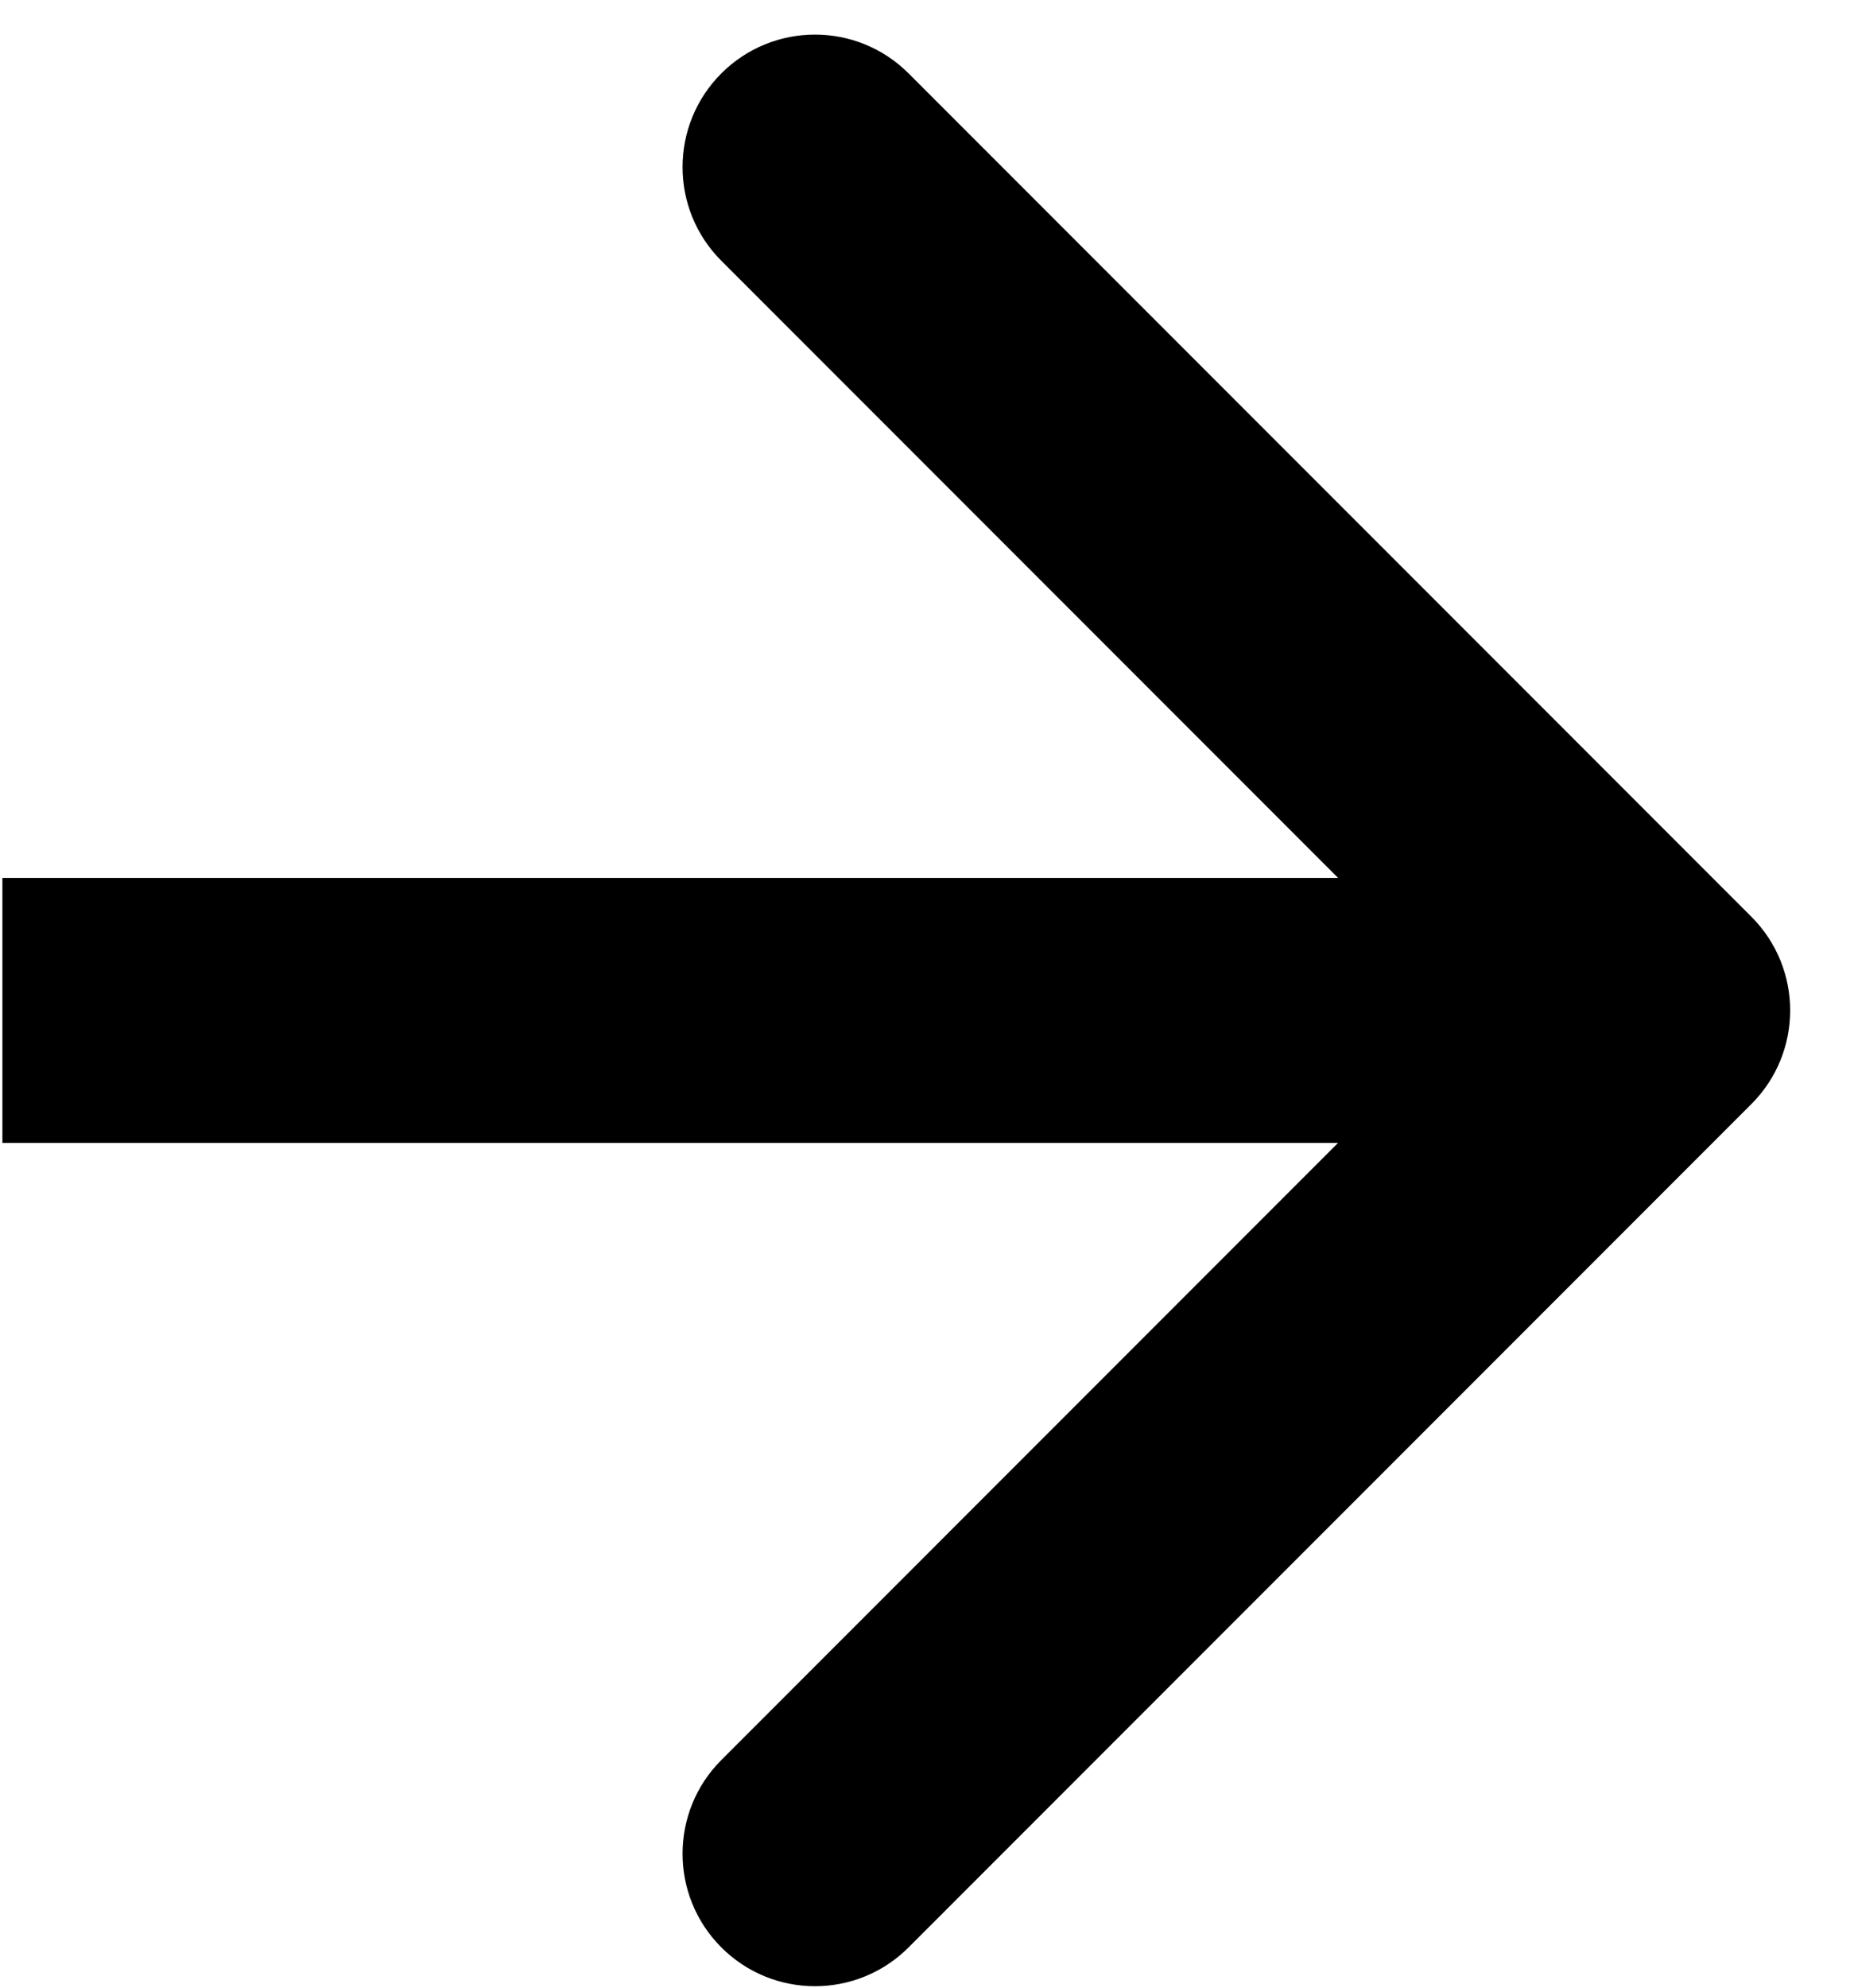
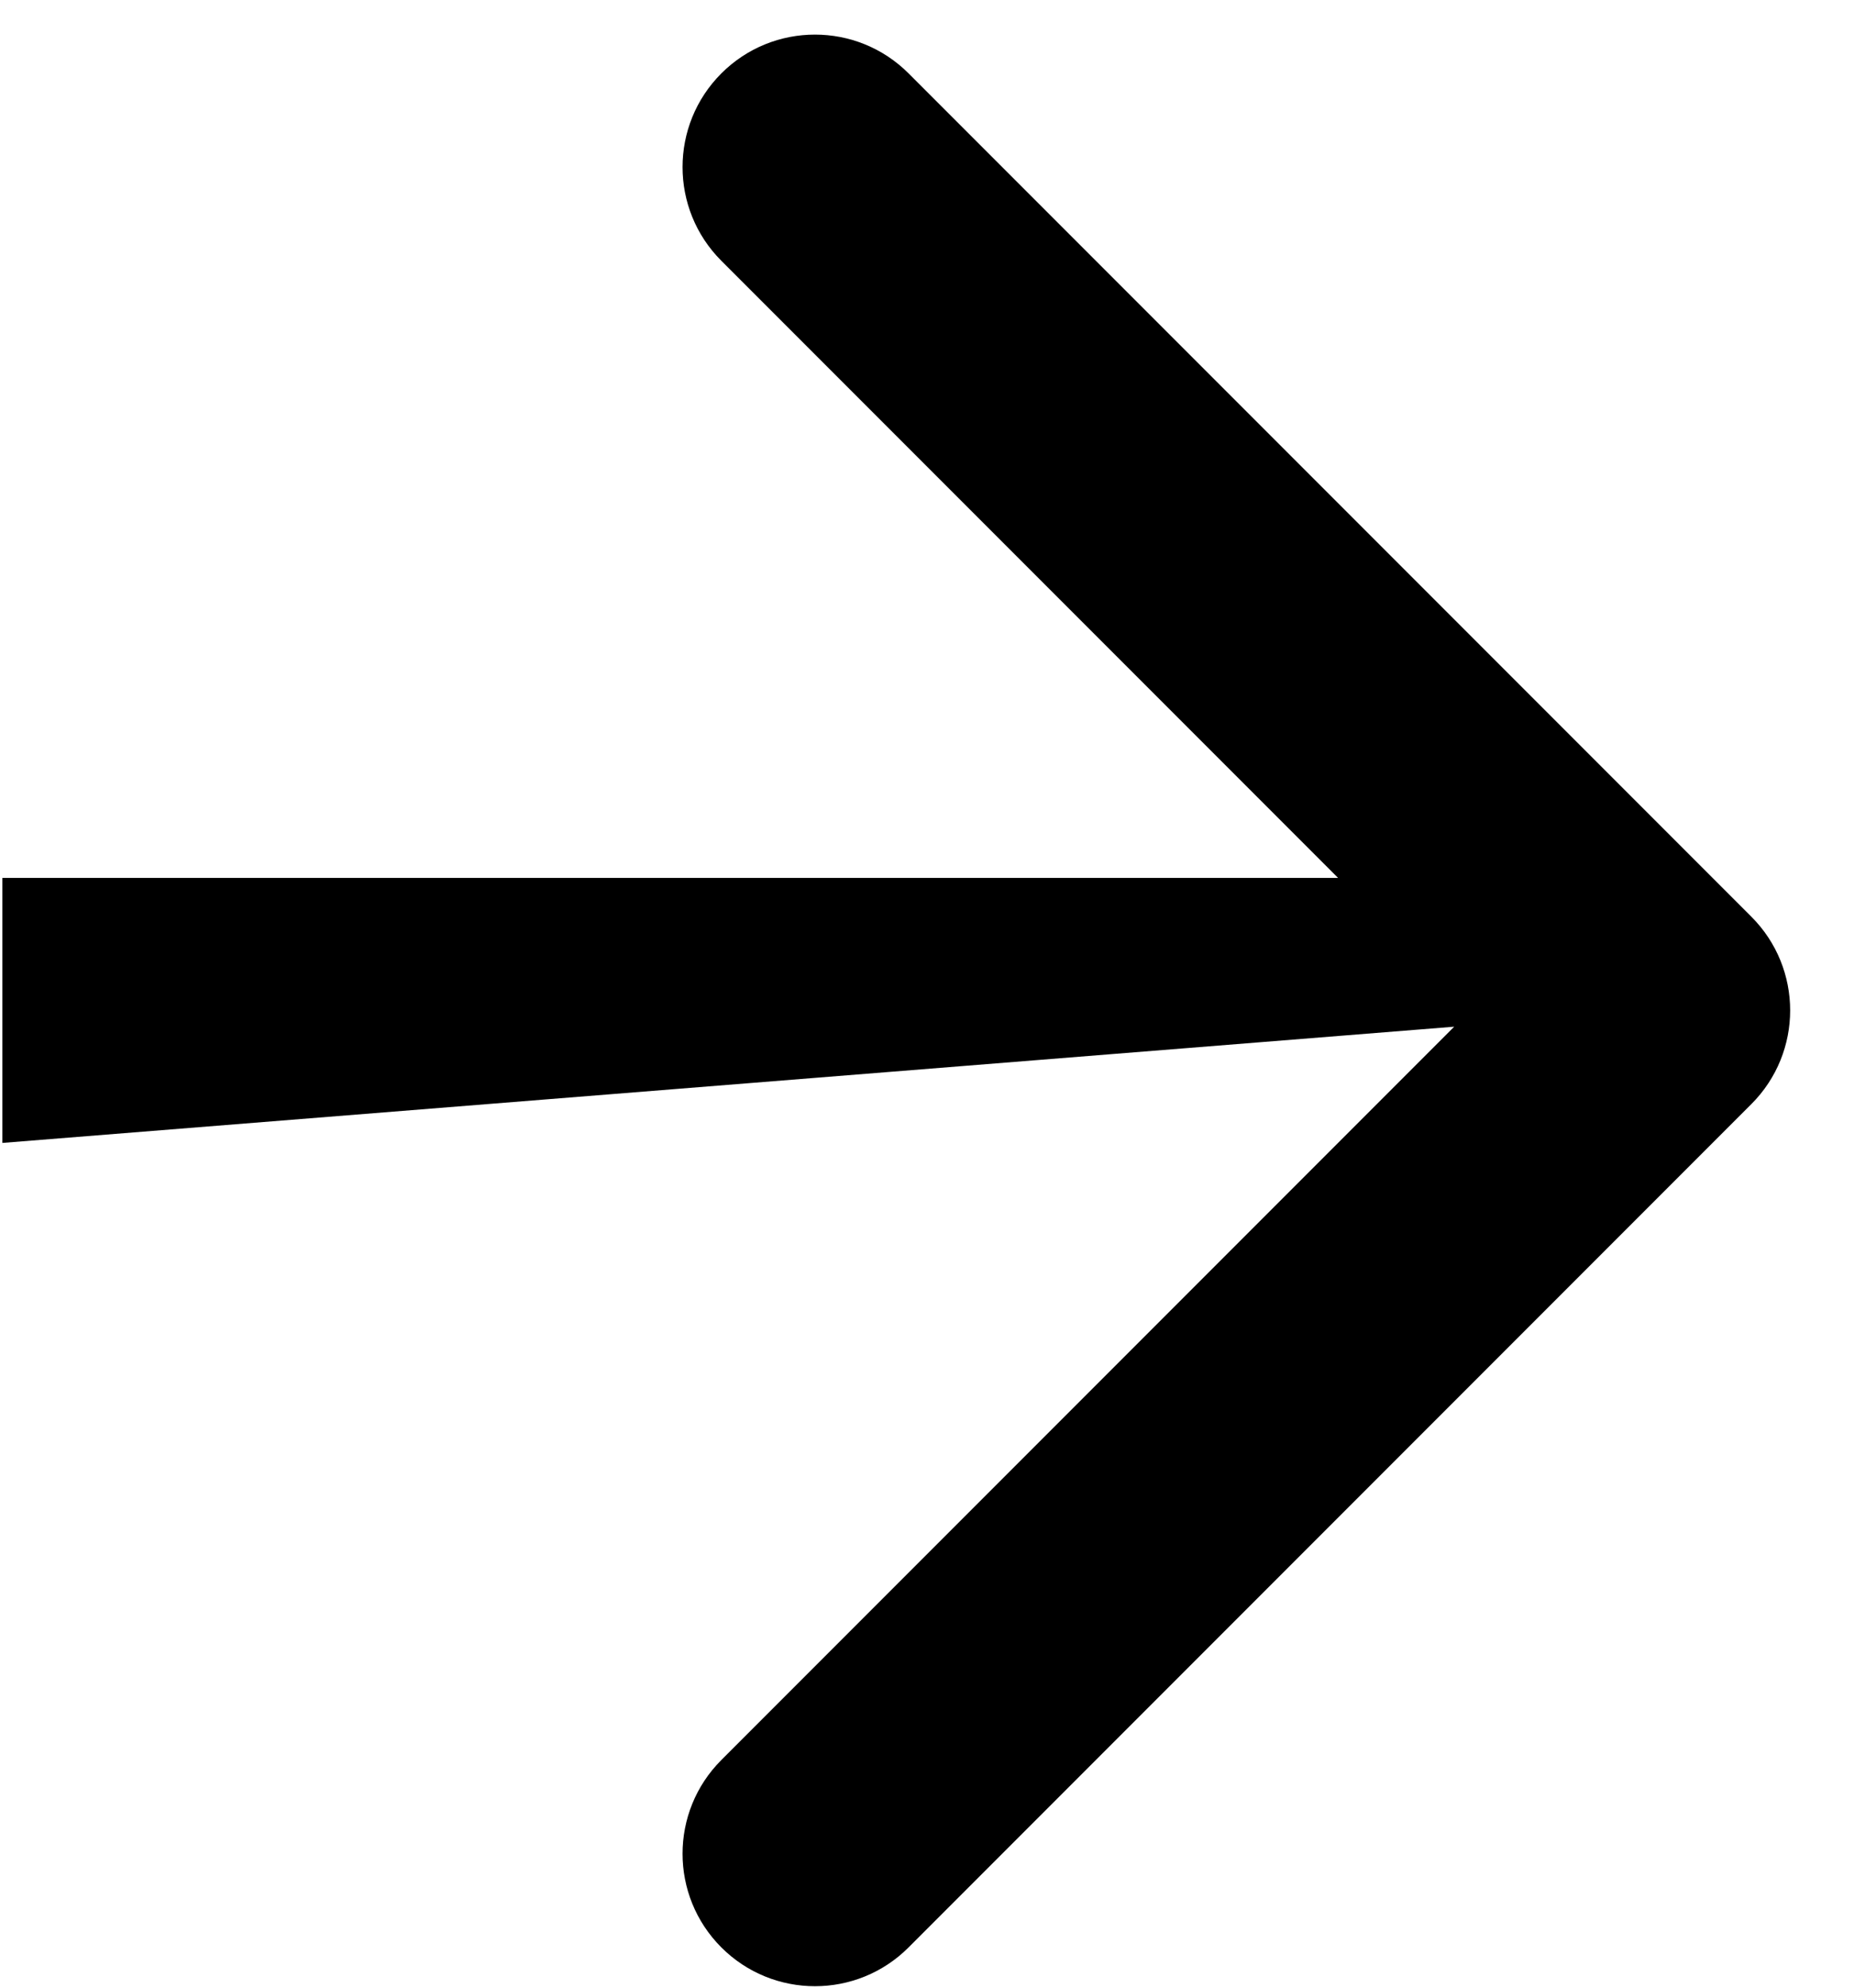
<svg xmlns="http://www.w3.org/2000/svg" width="28" height="30" viewBox="0 0 28 30" fill="none">
-   <path d="M26.45 16.664C27.231 15.883 27.231 14.617 26.45 13.836L13.722 1.108C12.941 0.327 11.675 0.327 10.894 1.108C10.113 1.889 10.113 3.155 10.894 3.936L22.208 15.25L10.894 26.564C10.113 27.345 10.113 28.611 10.894 29.392C11.675 30.173 12.941 30.173 13.722 29.392L26.45 16.664ZM0.036 15.25L0.036 17.25L25.036 17.25L25.036 15.25L25.036 13.25L0.036 13.25L0.036 15.25Z" fill="black" style="fill:black;fill-opacity:1;" />
+   <path d="M26.45 16.664C27.231 15.883 27.231 14.617 26.45 13.836L13.722 1.108C12.941 0.327 11.675 0.327 10.894 1.108C10.113 1.889 10.113 3.155 10.894 3.936L22.208 15.25L10.894 26.564C10.113 27.345 10.113 28.611 10.894 29.392C11.675 30.173 12.941 30.173 13.722 29.392L26.45 16.664ZM0.036 15.25L0.036 17.25L25.036 15.25L25.036 13.25L0.036 13.25L0.036 15.25Z" fill="black" style="fill:black;fill-opacity:1;" />
</svg>